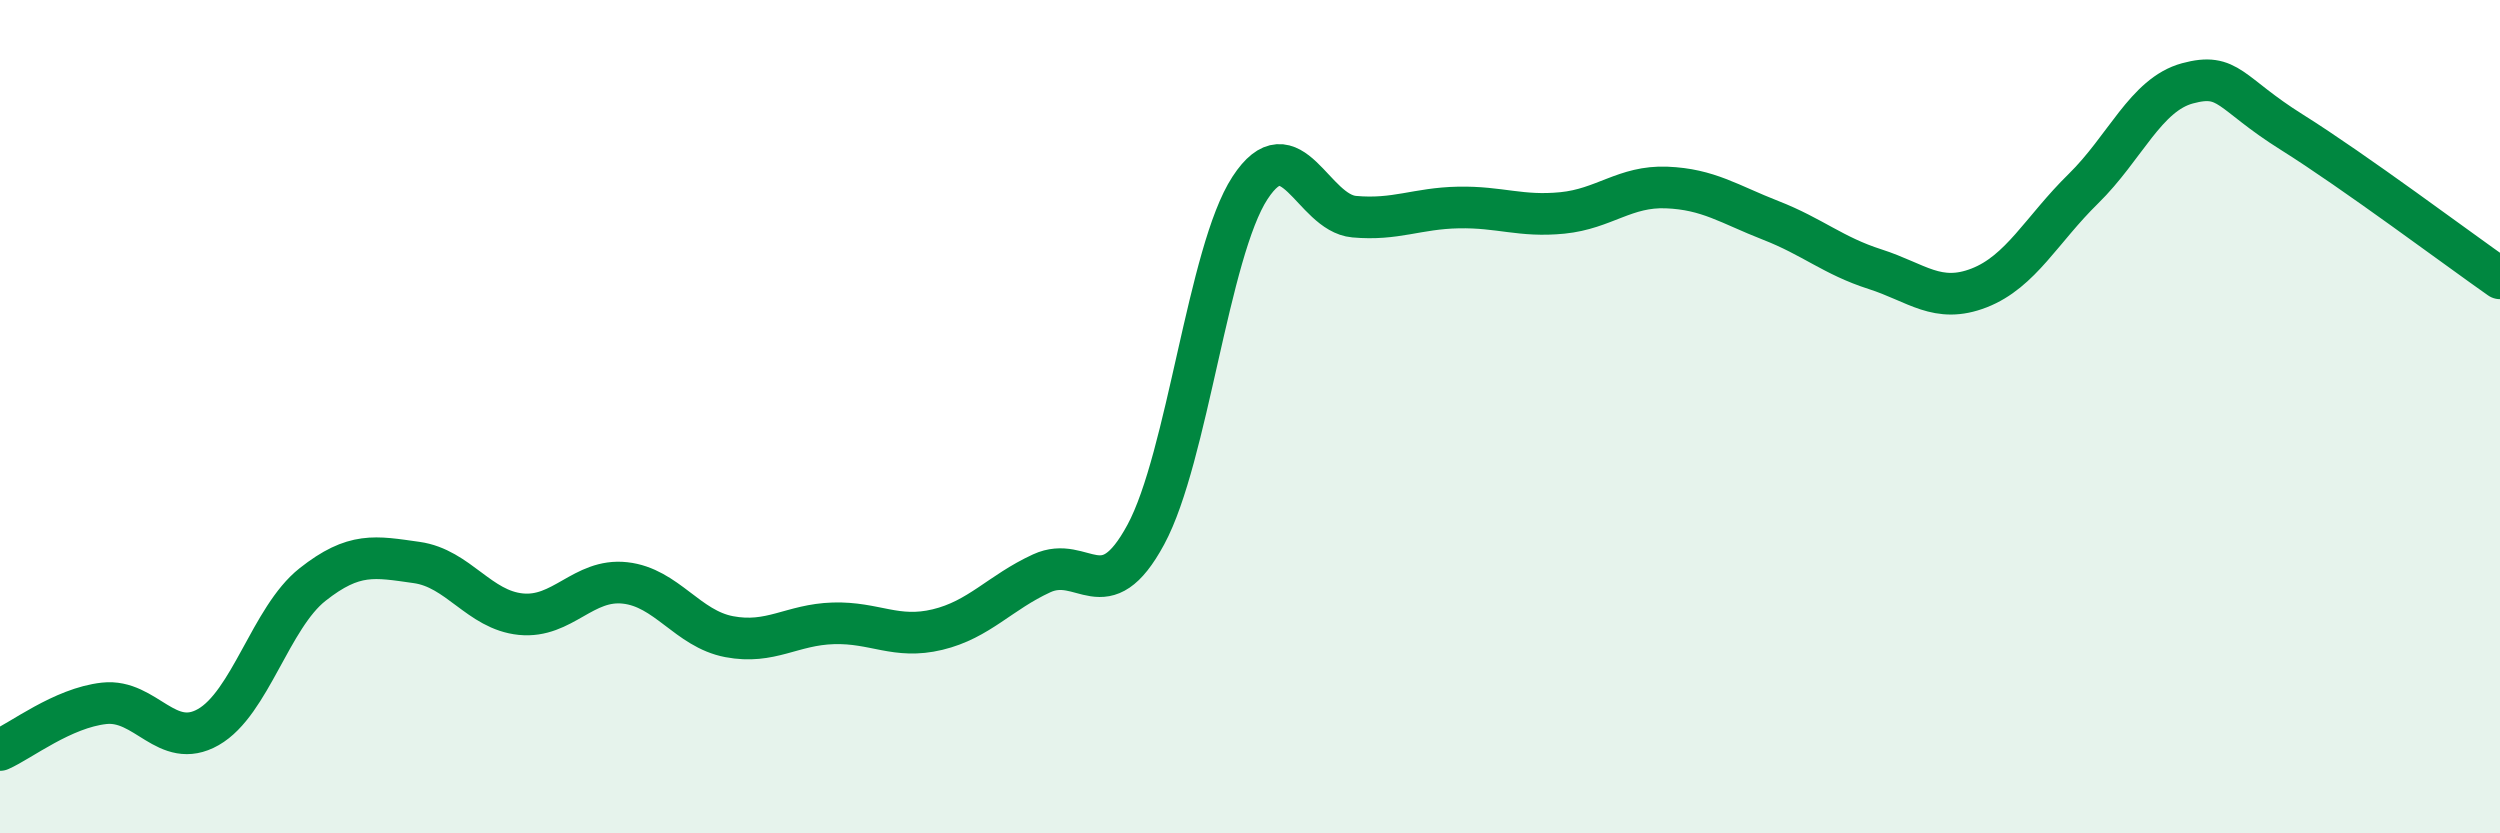
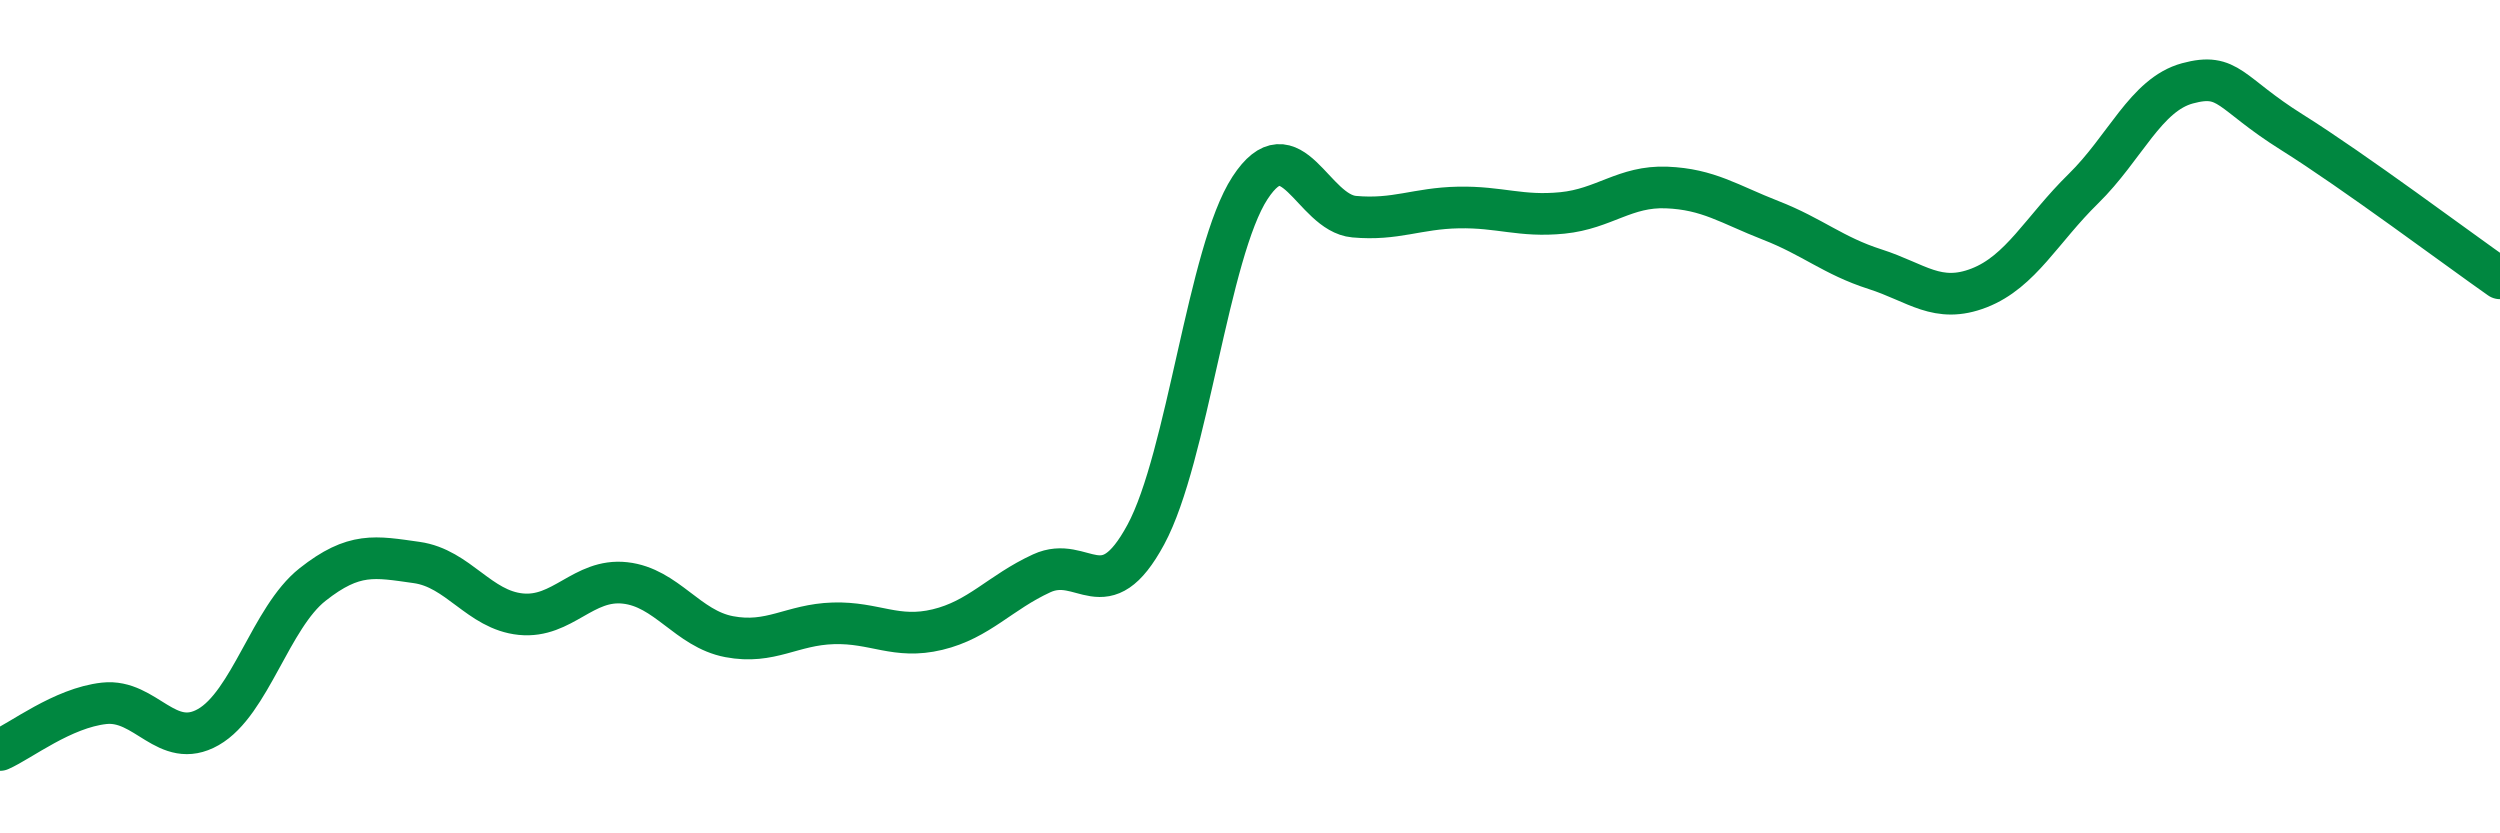
<svg xmlns="http://www.w3.org/2000/svg" width="60" height="20" viewBox="0 0 60 20">
-   <path d="M 0,18 C 0.5,17.78 1.5,16.99 2.5,16.88 C 3.5,16.77 4,18.02 5,17.45 C 6,16.88 6.5,14.82 7.5,14.03 C 8.5,13.24 9,13.36 10,13.5 C 11,13.64 11.5,14.64 12.5,14.74 C 13.5,14.84 14,13.88 15,13.99 C 16,14.1 16.5,15.09 17.5,15.28 C 18.5,15.47 19,14.99 20,14.96 C 21,14.93 21.5,15.35 22.5,15.11 C 23.5,14.87 24,14.22 25,13.76 C 26,13.3 26.5,14.68 27.5,12.83 C 28.5,10.98 29,6.04 30,4.51 C 31,2.98 31.5,5.11 32.5,5.2 C 33.5,5.29 34,5 35,4.98 C 36,4.96 36.5,5.21 37.5,5.11 C 38.5,5.01 39,4.46 40,4.5 C 41,4.54 41.5,4.9 42.5,5.29 C 43.5,5.68 44,6.14 45,6.46 C 46,6.78 46.5,7.3 47.5,6.91 C 48.5,6.52 49,5.51 50,4.53 C 51,3.55 51.5,2.27 52.5,2 C 53.5,1.73 53.5,2.23 55,3.17 C 56.5,4.11 59,5.98 60,6.68L60 20L0 20Z" fill="#008740" opacity="0.1" stroke-linecap="round" stroke-linejoin="round" />
  <path d="M 0,18 C 0.5,17.78 1.5,16.99 2.5,16.88 C 3.5,16.77 4,18.02 5,17.45 C 6,16.88 6.5,14.82 7.5,14.03 C 8.5,13.24 9,13.36 10,13.5 C 11,13.64 11.5,14.64 12.5,14.74 C 13.5,14.84 14,13.88 15,13.99 C 16,14.1 16.5,15.09 17.5,15.28 C 18.5,15.47 19,14.99 20,14.96 C 21,14.93 21.5,15.35 22.5,15.11 C 23.5,14.87 24,14.22 25,13.76 C 26,13.3 26.5,14.68 27.5,12.83 C 28.5,10.98 29,6.04 30,4.51 C 31,2.98 31.5,5.11 32.5,5.2 C 33.5,5.29 34,5 35,4.98 C 36,4.96 36.5,5.21 37.5,5.11 C 38.5,5.01 39,4.46 40,4.5 C 41,4.54 41.5,4.9 42.5,5.29 C 43.5,5.68 44,6.14 45,6.46 C 46,6.78 46.5,7.3 47.5,6.91 C 48.5,6.52 49,5.51 50,4.53 C 51,3.55 51.5,2.27 52.5,2 C 53.5,1.73 53.5,2.23 55,3.17 C 56.5,4.11 59,5.98 60,6.68" stroke="#008740" stroke-width="1" fill="none" stroke-linecap="round" stroke-linejoin="round" />
</svg>